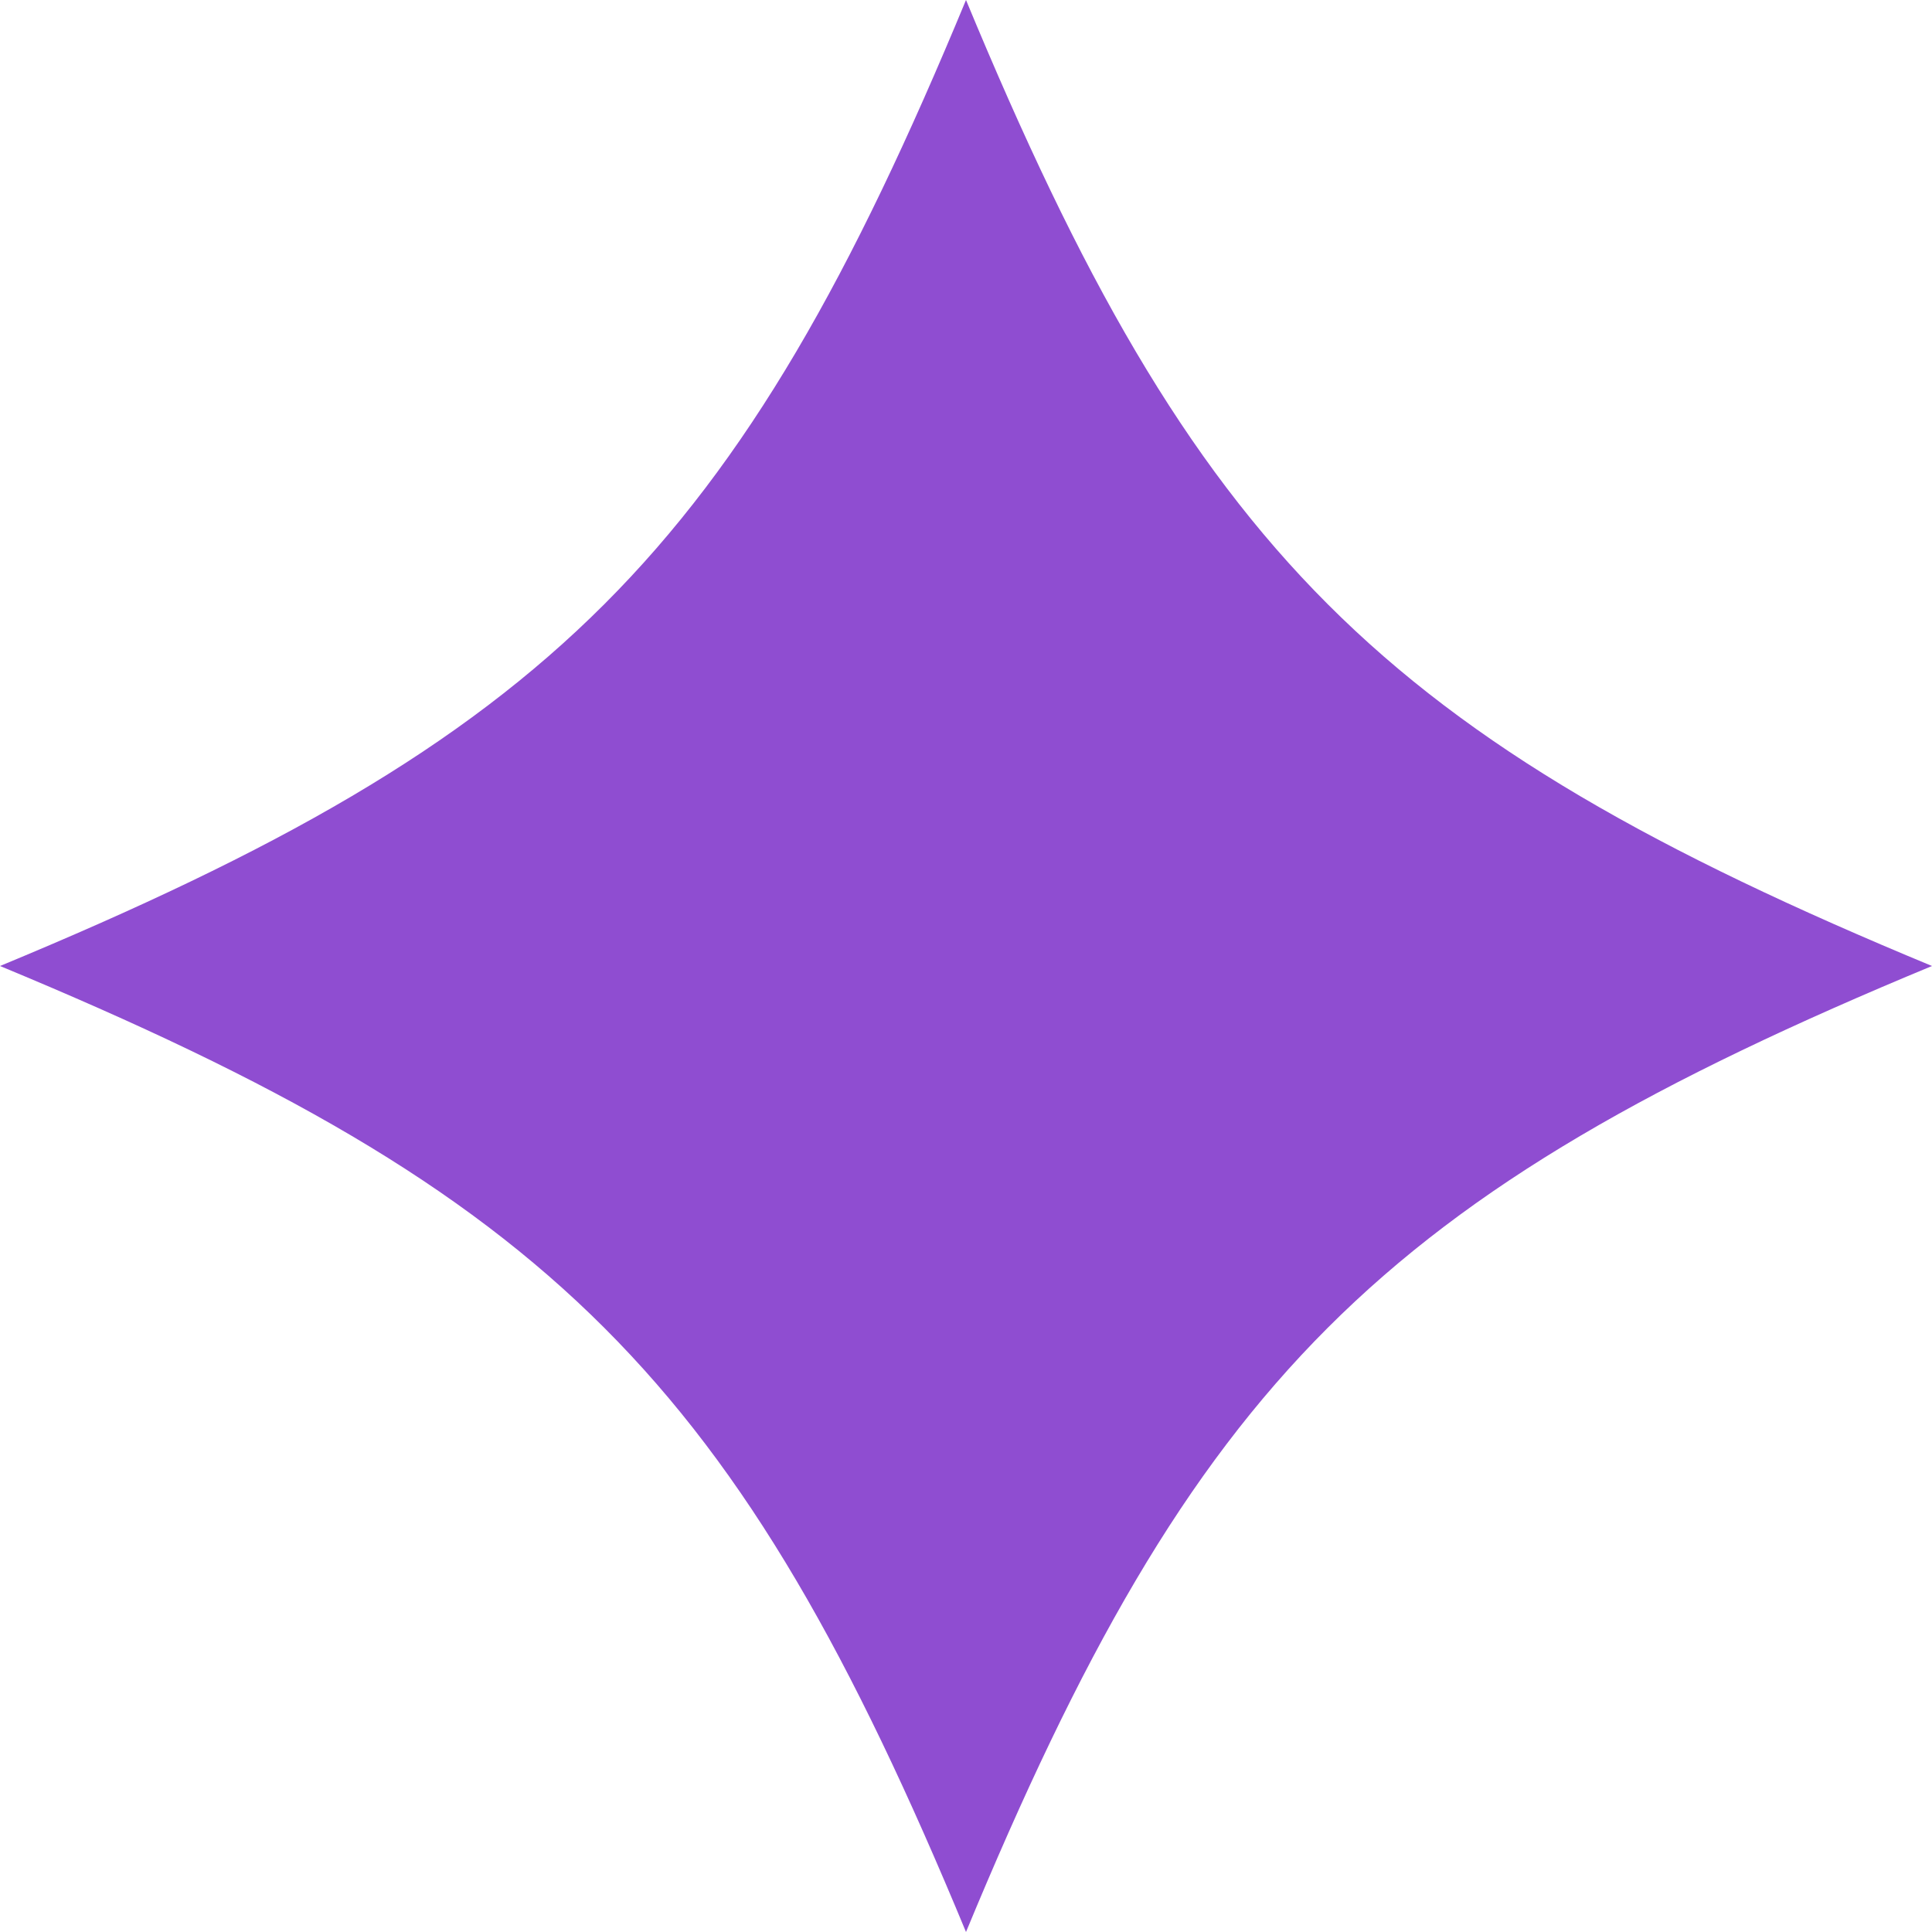
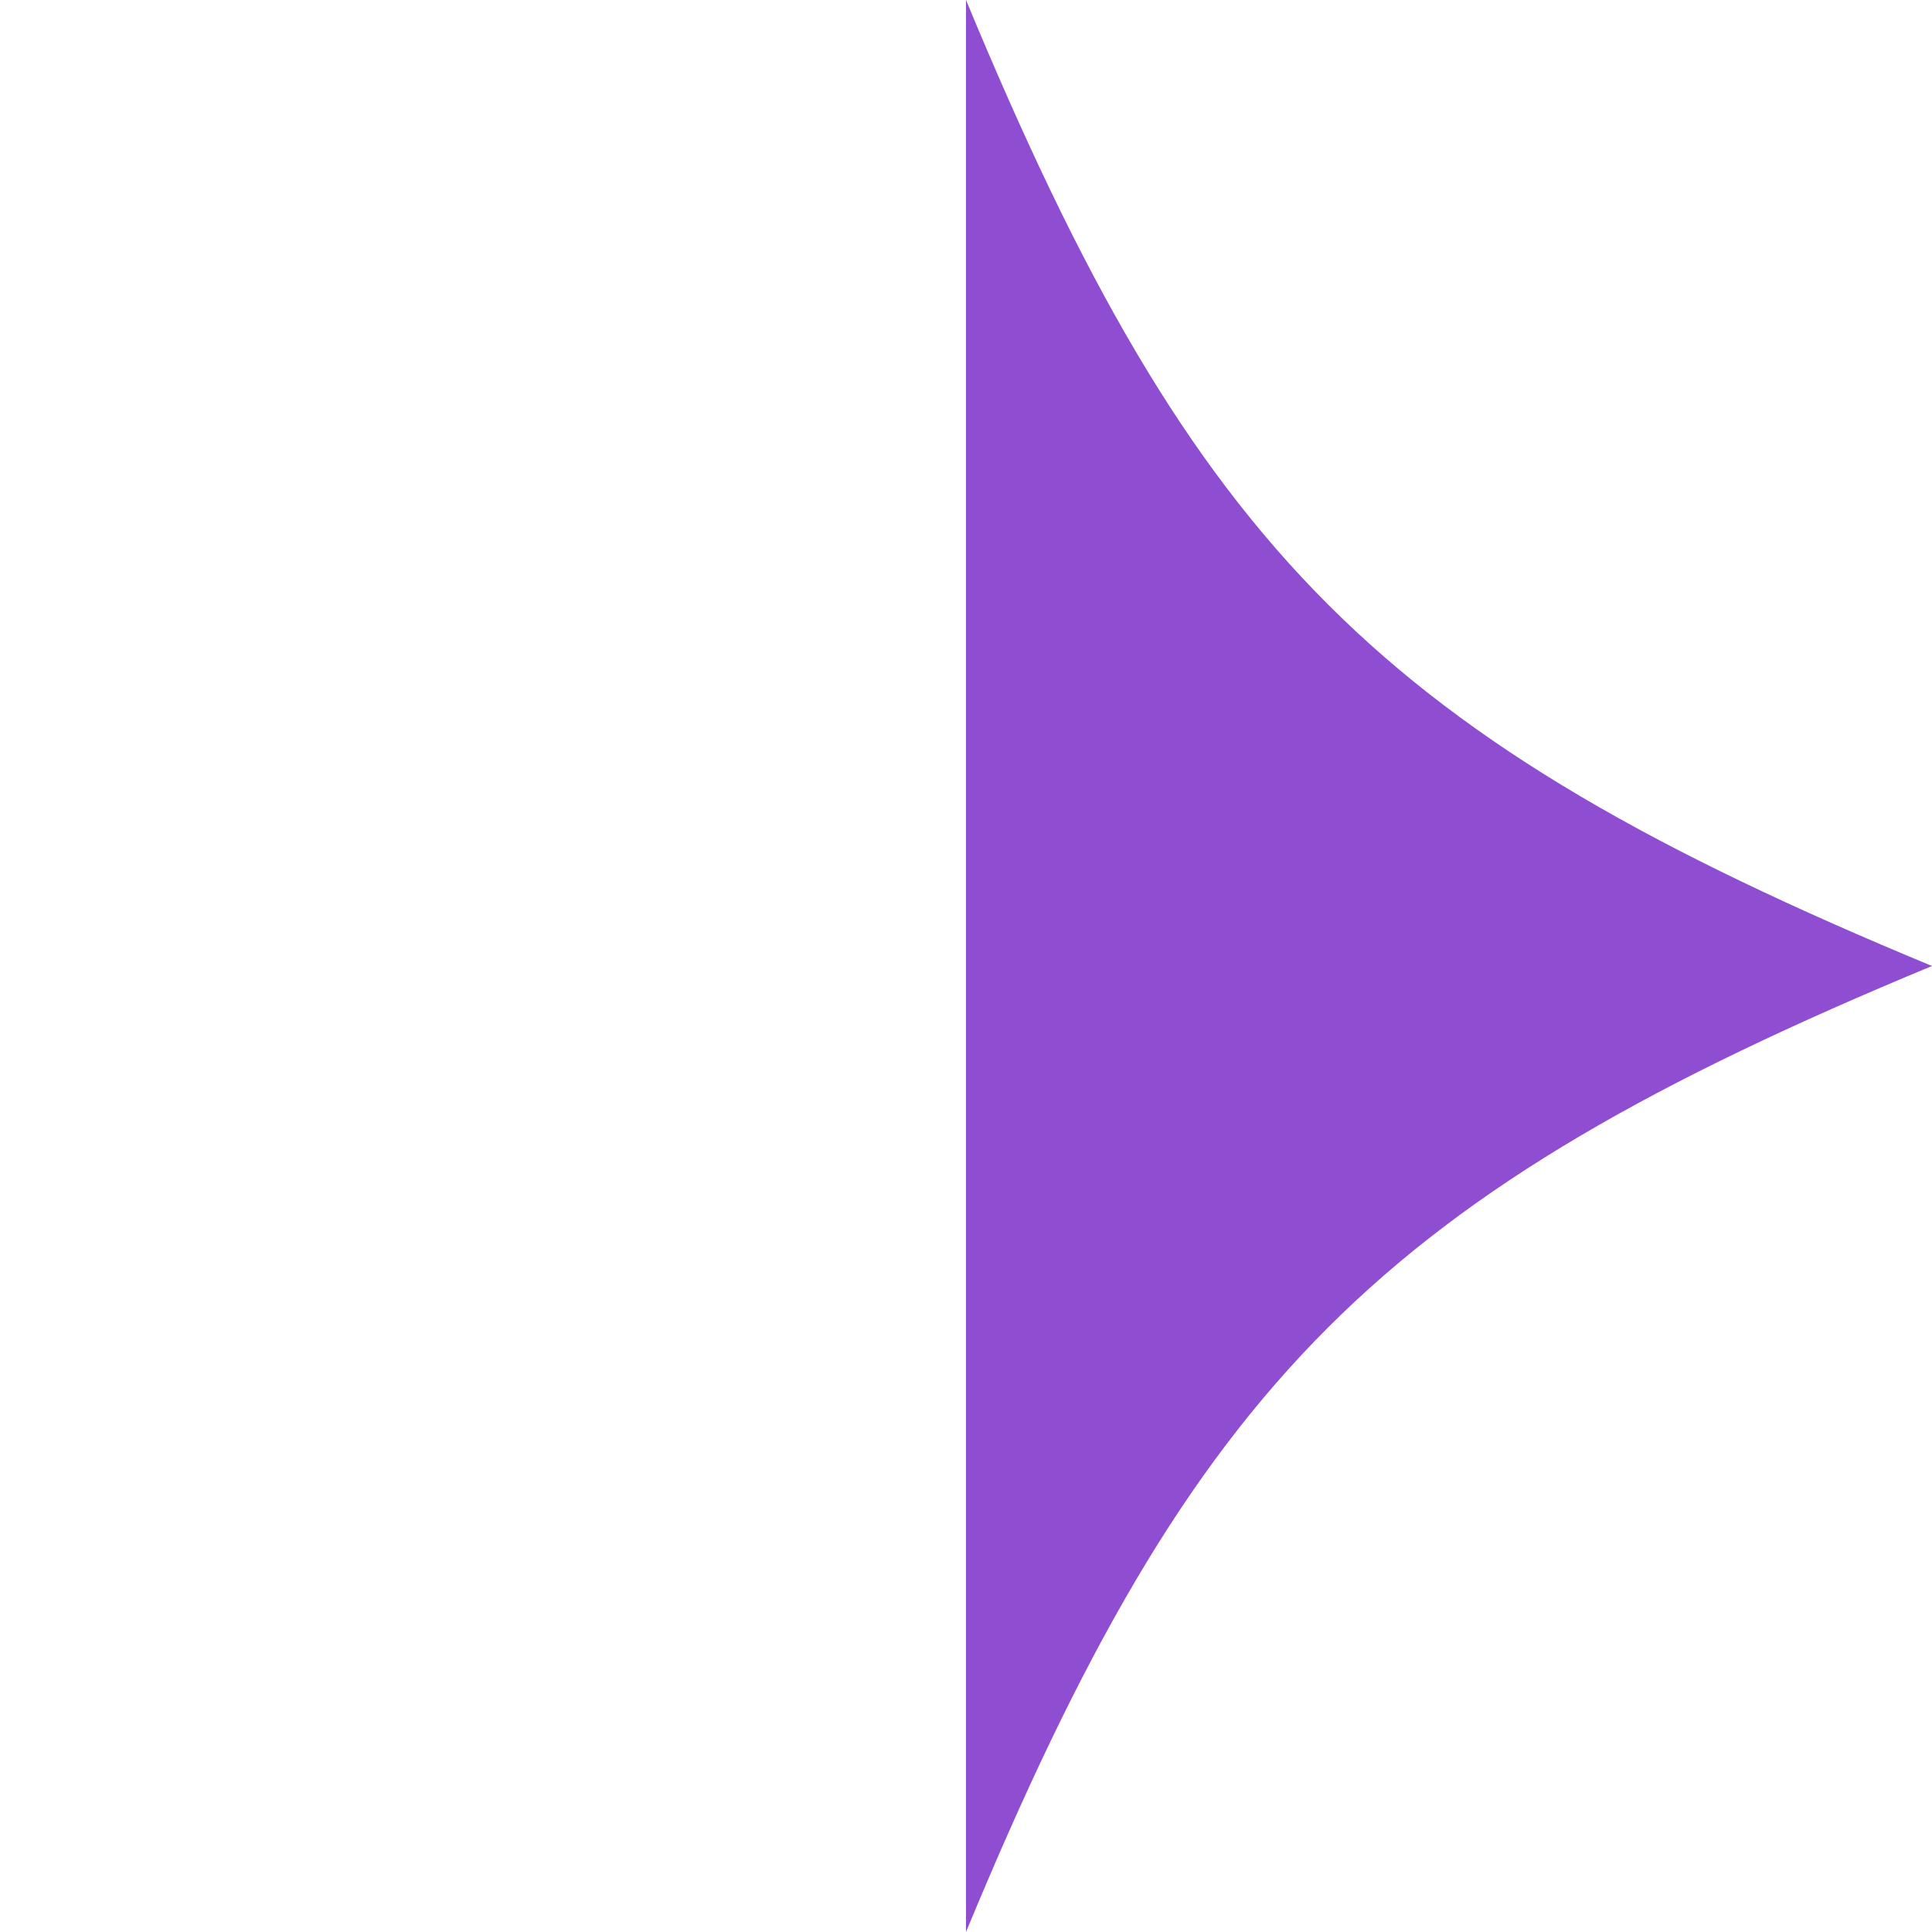
<svg xmlns="http://www.w3.org/2000/svg" id="Layer_1-2" width="24" height="24" viewBox="0 0 24 24">
-   <path id="Path_1" data-name="Path 1" d="M12,0c2.841,6.856,5.144,9.161,12,12-6.856,2.841-9.161,5.144-12,12C9.161,17.144,6.856,14.841,0,12,6.856,9.161,9.161,6.856,12,0Z" fill="#8f4dd1" />
+   <path id="Path_1" data-name="Path 1" d="M12,0c2.841,6.856,5.144,9.161,12,12-6.856,2.841-9.161,5.144-12,12Z" fill="#8f4dd1" />
</svg>